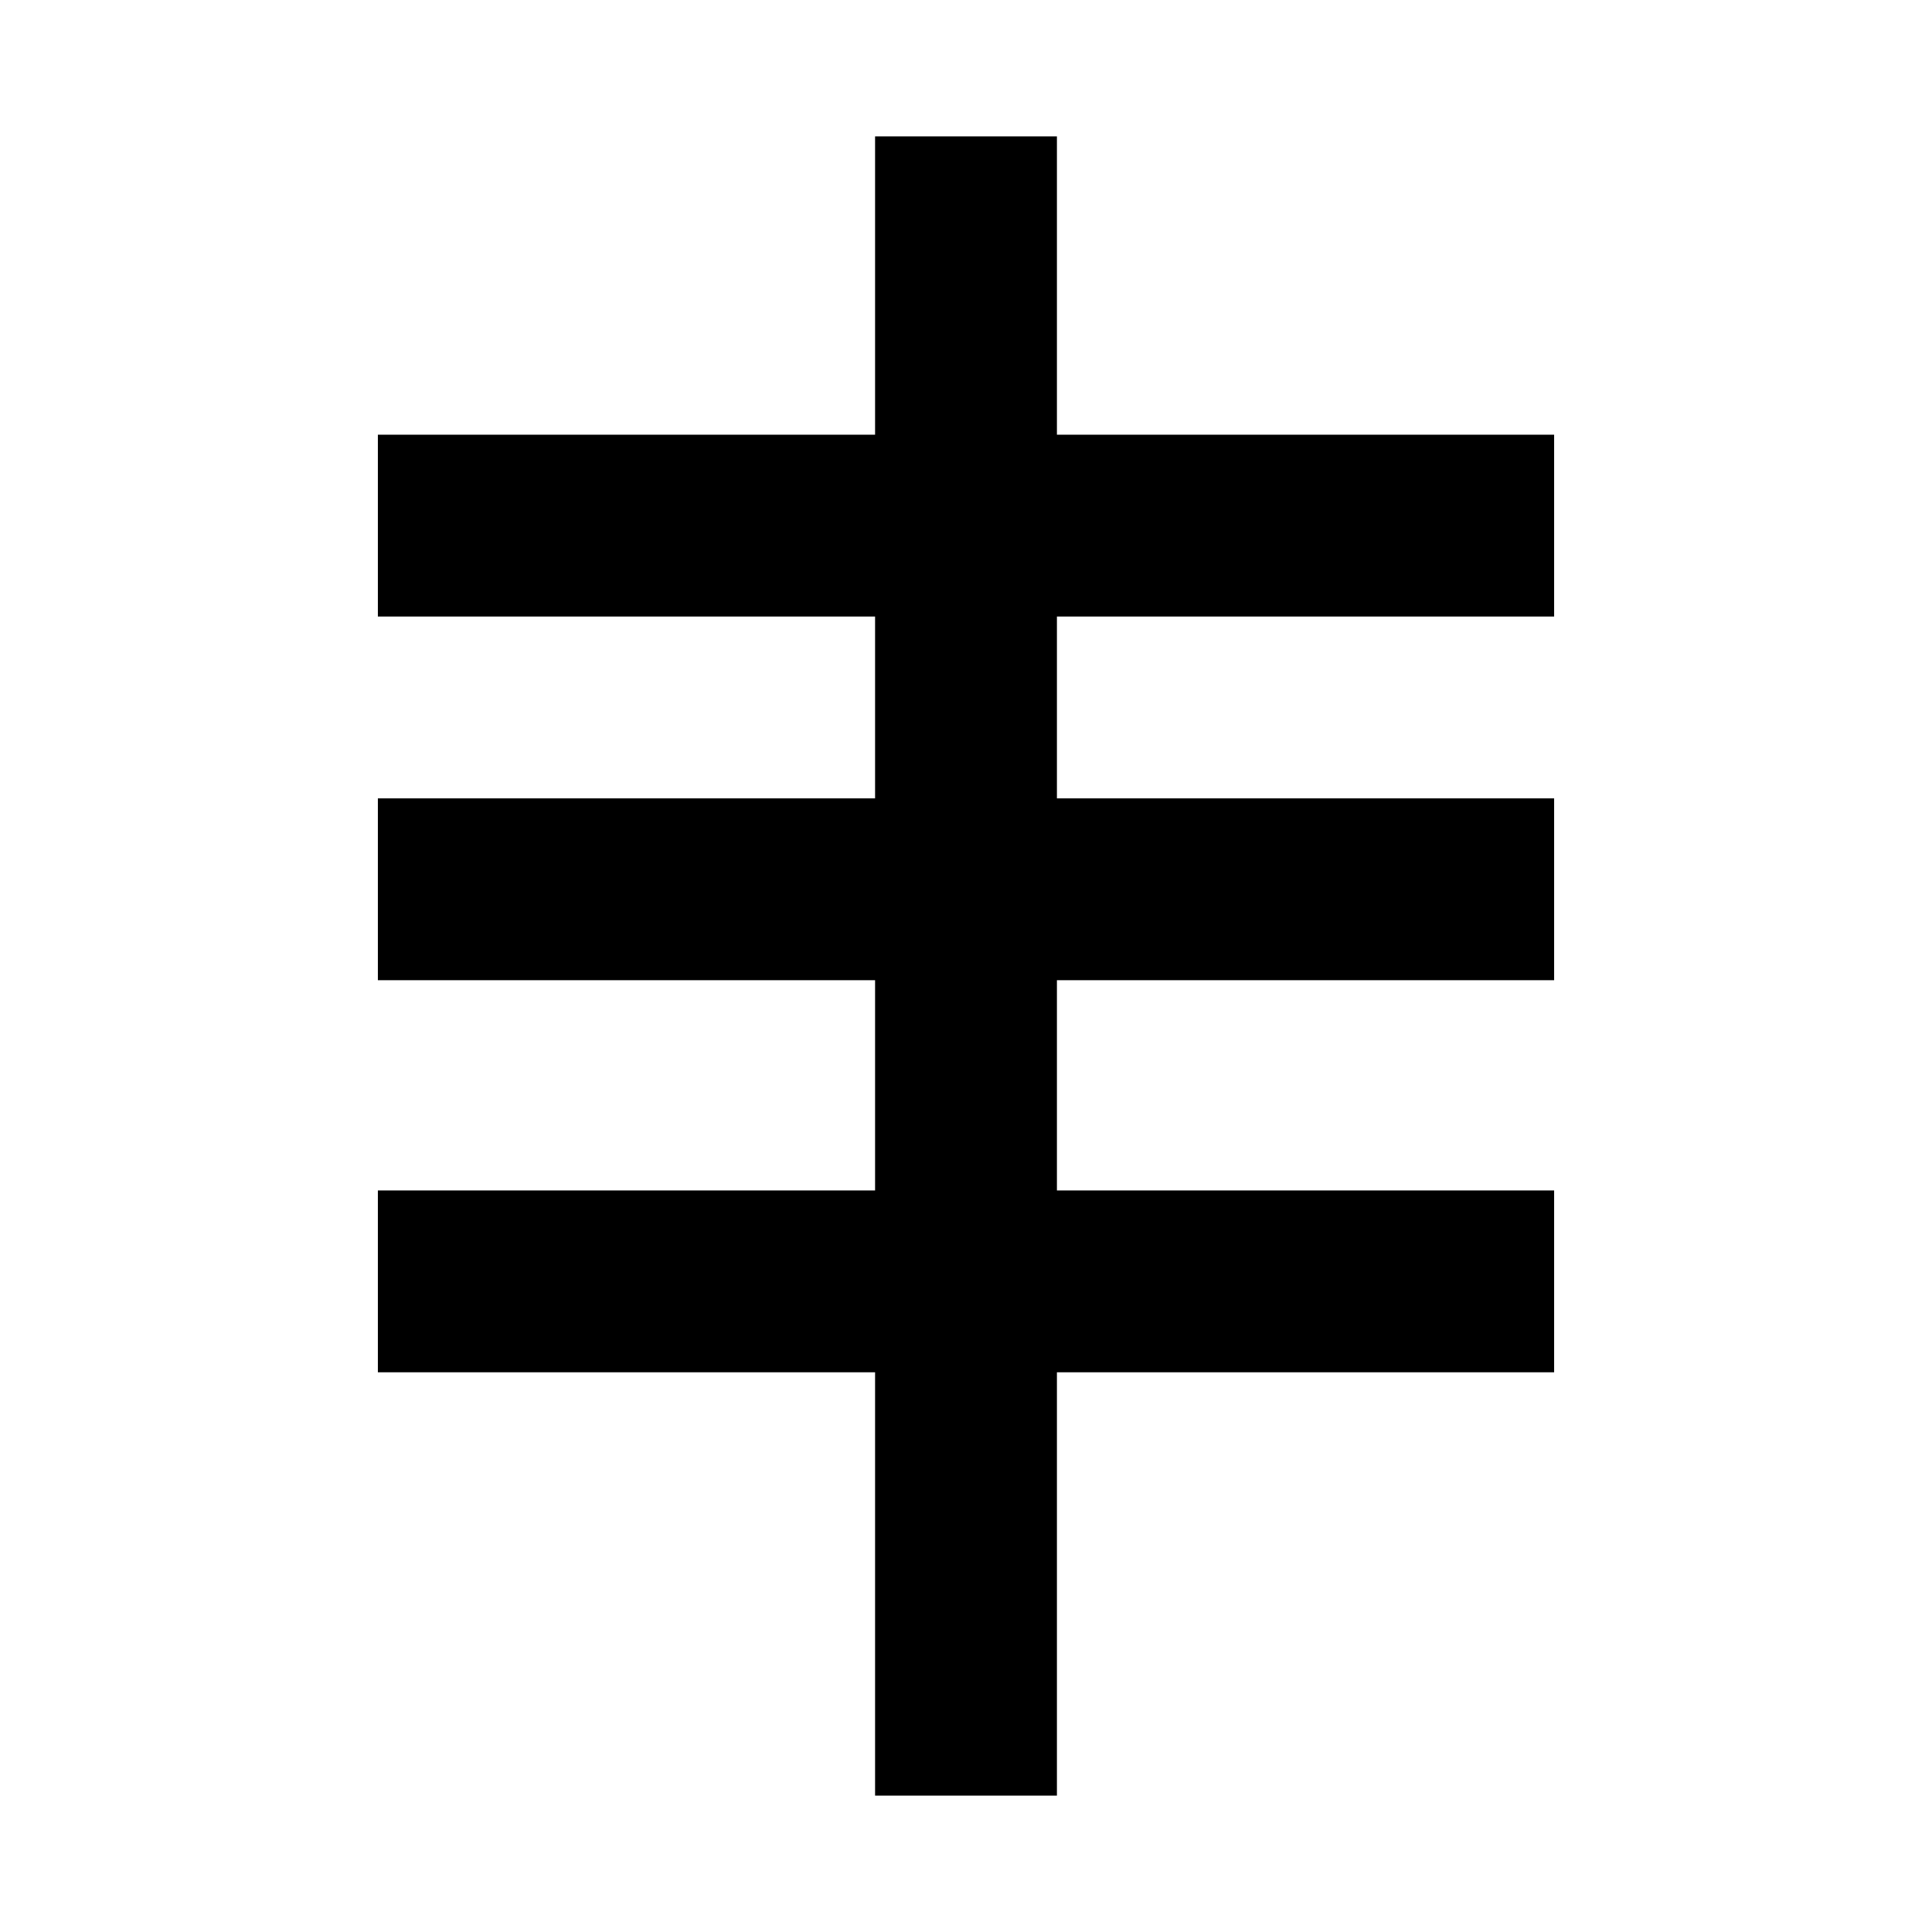
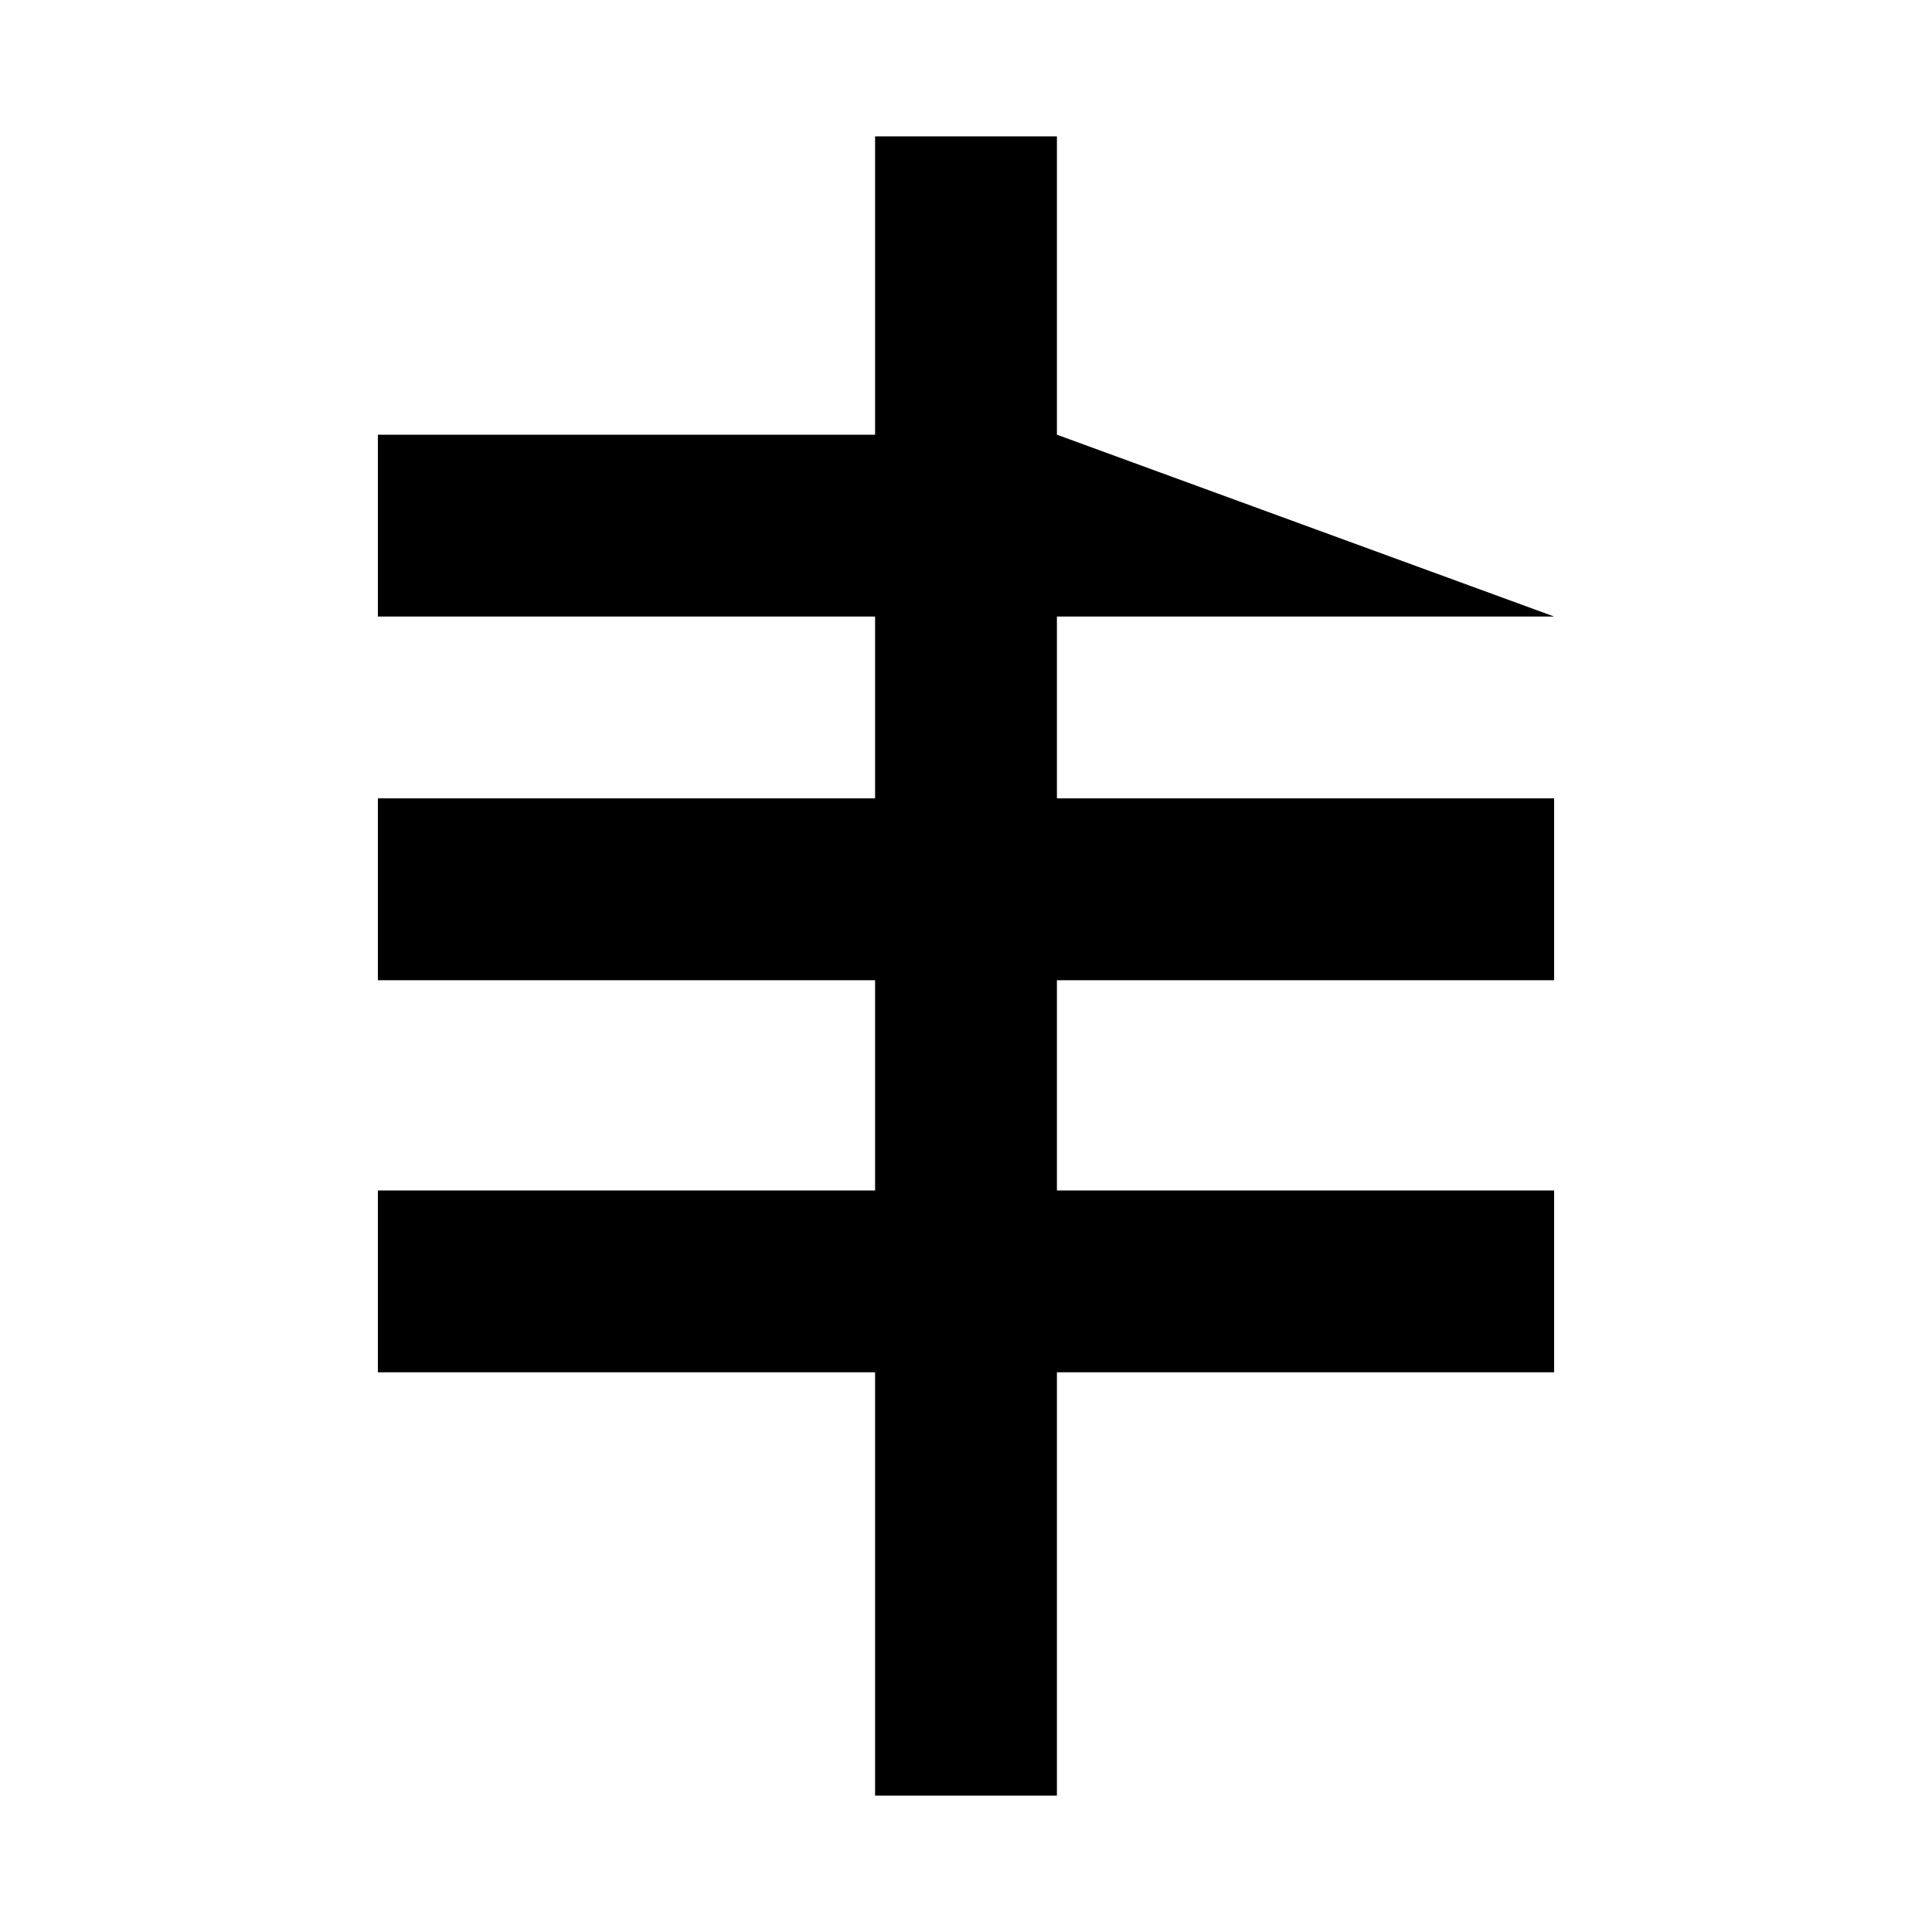
<svg xmlns="http://www.w3.org/2000/svg" version="1.0" width="85" height="85" id="svg2">
  <defs id="defs4" />
  <g id="layer1">
-     <path d="M 38.5,6 L 38.5,19.125 L 16.625,19.125 L 16.625,27.125 L 38.5,27.125 L 38.5,35.125 L 16.625,35.125 L 16.625,43.125 L 38.5,43.125 L 38.5,52.375 L 16.625,52.375 L 16.625,60.375 L 38.5,60.375 L 38.5,79 L 46.5,79 L 46.5,60.375 L 68.375,60.375 L 68.375,52.375 L 46.5,52.375 L 46.5,43.125 L 68.375,43.125 L 68.375,35.125 L 46.5,35.125 L 46.5,27.125 L 68.375,27.125 L 68.375,19.125 L 46.5,19.125 L 46.5,6 L 38.5,6 z" id="rect3182" style="fill:#000000;stroke:none" />
+     <path d="M 38.5,6 L 38.5,19.125 L 16.625,19.125 L 16.625,27.125 L 38.5,27.125 L 38.5,35.125 L 16.625,35.125 L 16.625,43.125 L 38.5,43.125 L 38.5,52.375 L 16.625,52.375 L 16.625,60.375 L 38.5,60.375 L 38.5,79 L 46.5,79 L 46.5,60.375 L 68.375,60.375 L 68.375,52.375 L 46.5,52.375 L 46.5,43.125 L 68.375,43.125 L 68.375,35.125 L 46.5,35.125 L 46.5,27.125 L 68.375,27.125 L 46.5,19.125 L 46.5,6 L 38.5,6 z" id="rect3182" style="fill:#000000;stroke:none" />
  </g>
</svg>